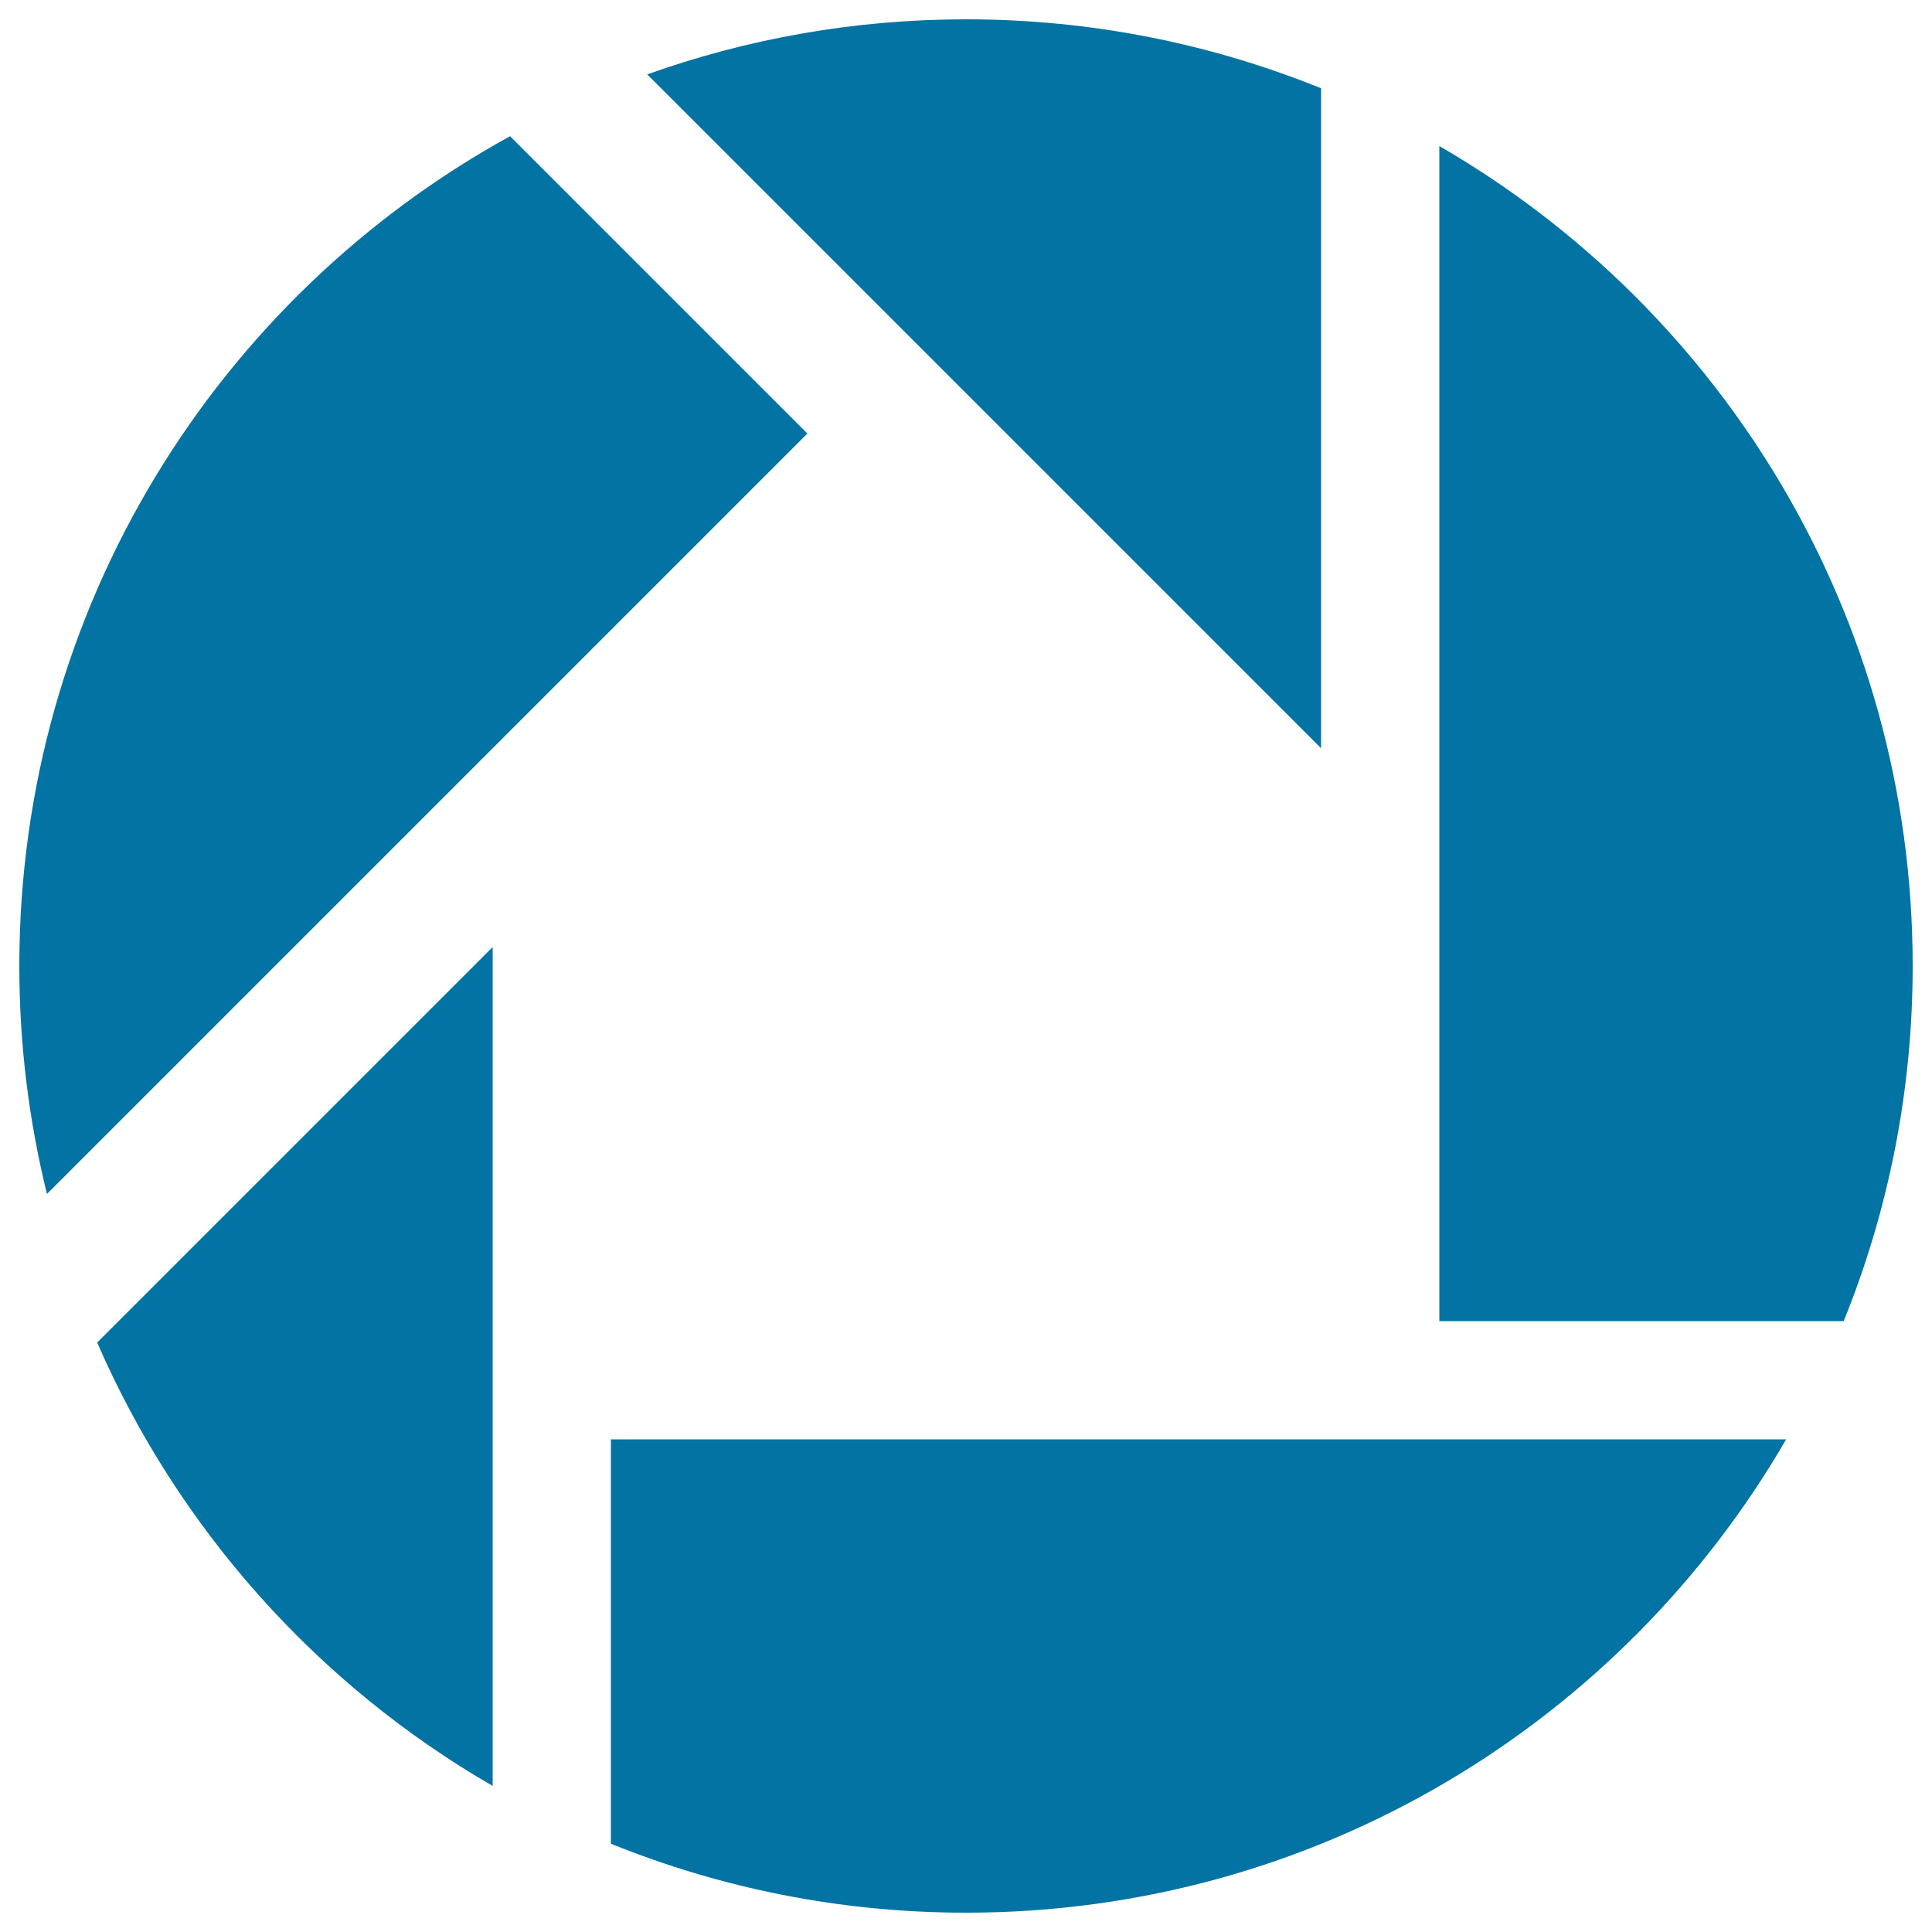
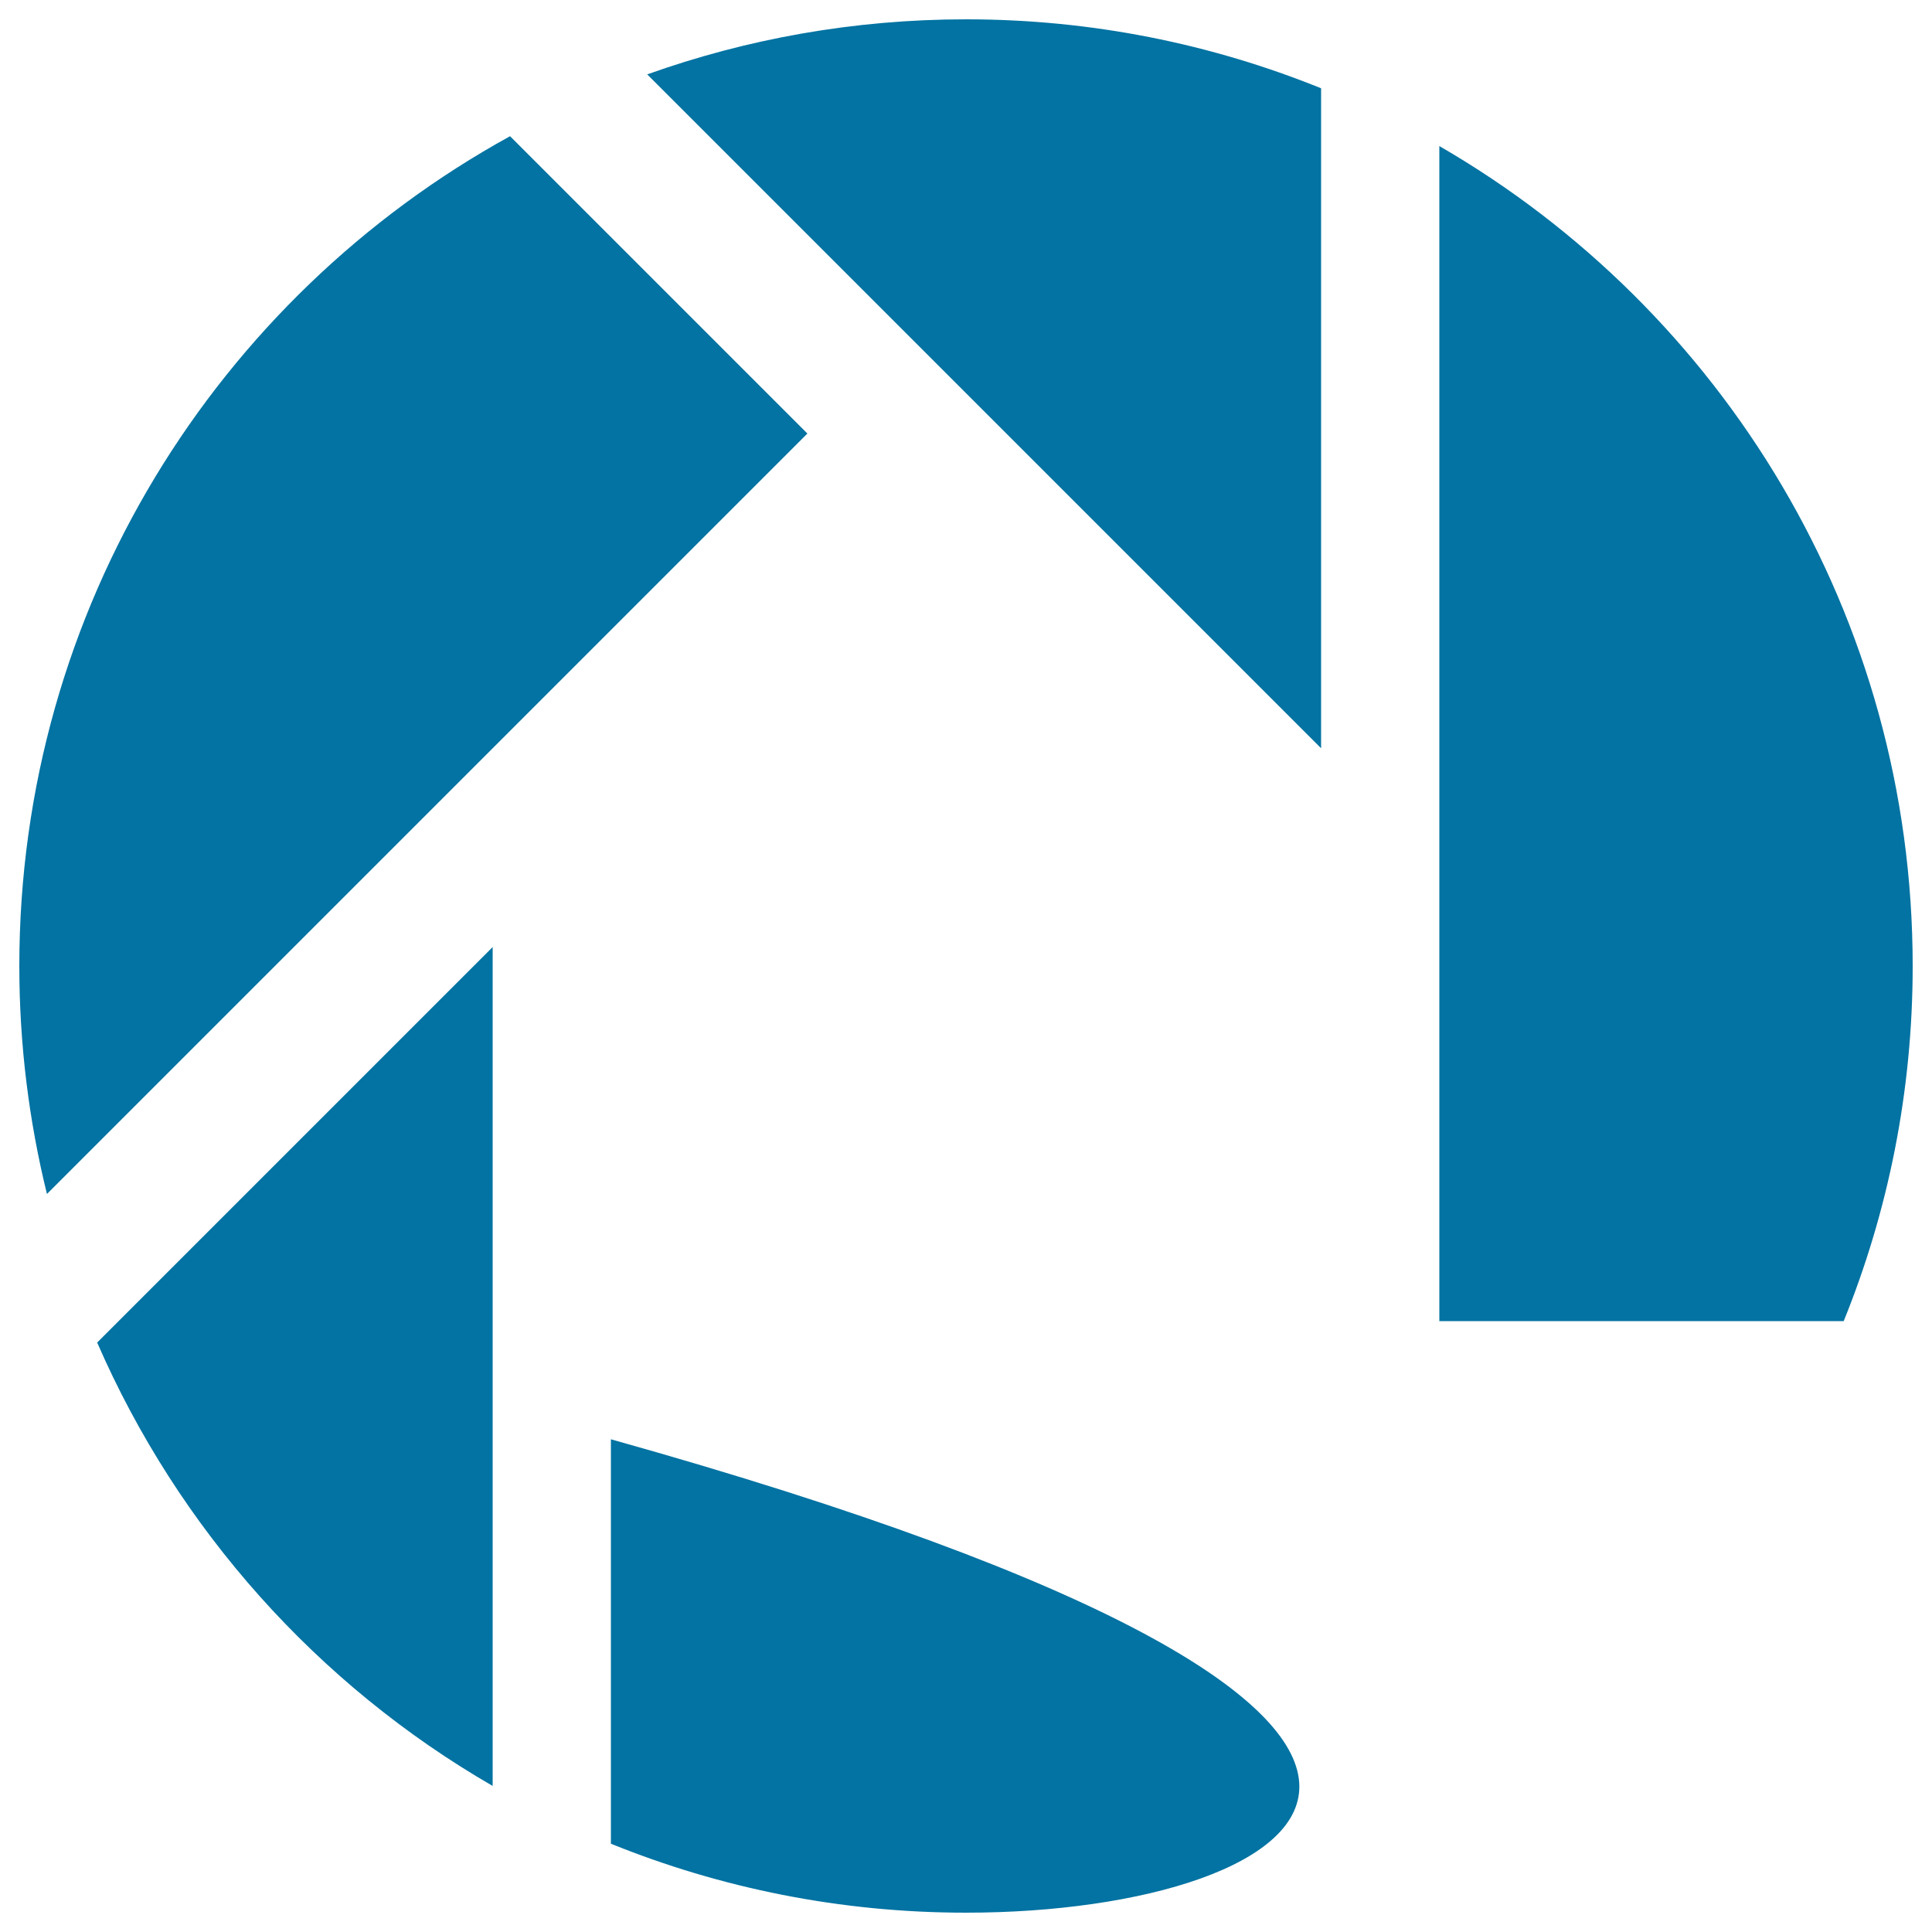
<svg xmlns="http://www.w3.org/2000/svg" viewBox="0 0 1000 1000" style="fill:#0273a2">
  <title>Picasa SVG icon</title>
  <g>
-     <path d="M683.8,387.3L335,38.5C386.5,20.1,442.1,10,500,10c65,0,127,12.7,183.8,35.7V387.3z M745,683.8V75.6C891.5,160.3,990,318.6,990,500c0,65-12.7,127-35.7,183.8H745z M316.3,745h608.2C839.7,891.5,681.4,990,500,990c-65,0-127-12.7-183.8-35.7V745z M417.9,224.4L24.3,618C15,580.2,10,540.7,10,500c0-185.1,102.6-346.2,254-429.5L417.9,224.4z M255,490.2v434.2C164.5,872.1,92.3,791.5,50.3,694.9L255,490.2z" />
+     <path d="M683.8,387.3L335,38.5C386.5,20.1,442.1,10,500,10c65,0,127,12.7,183.8,35.7V387.3z M745,683.8V75.6C891.5,160.3,990,318.6,990,500c0,65-12.7,127-35.7,183.8H745z M316.3,745C839.7,891.5,681.4,990,500,990c-65,0-127-12.7-183.8-35.7V745z M417.9,224.4L24.3,618C15,580.2,10,540.7,10,500c0-185.1,102.6-346.2,254-429.5L417.9,224.4z M255,490.2v434.2C164.5,872.1,92.3,791.5,50.3,694.9L255,490.2z" />
  </g>
</svg>